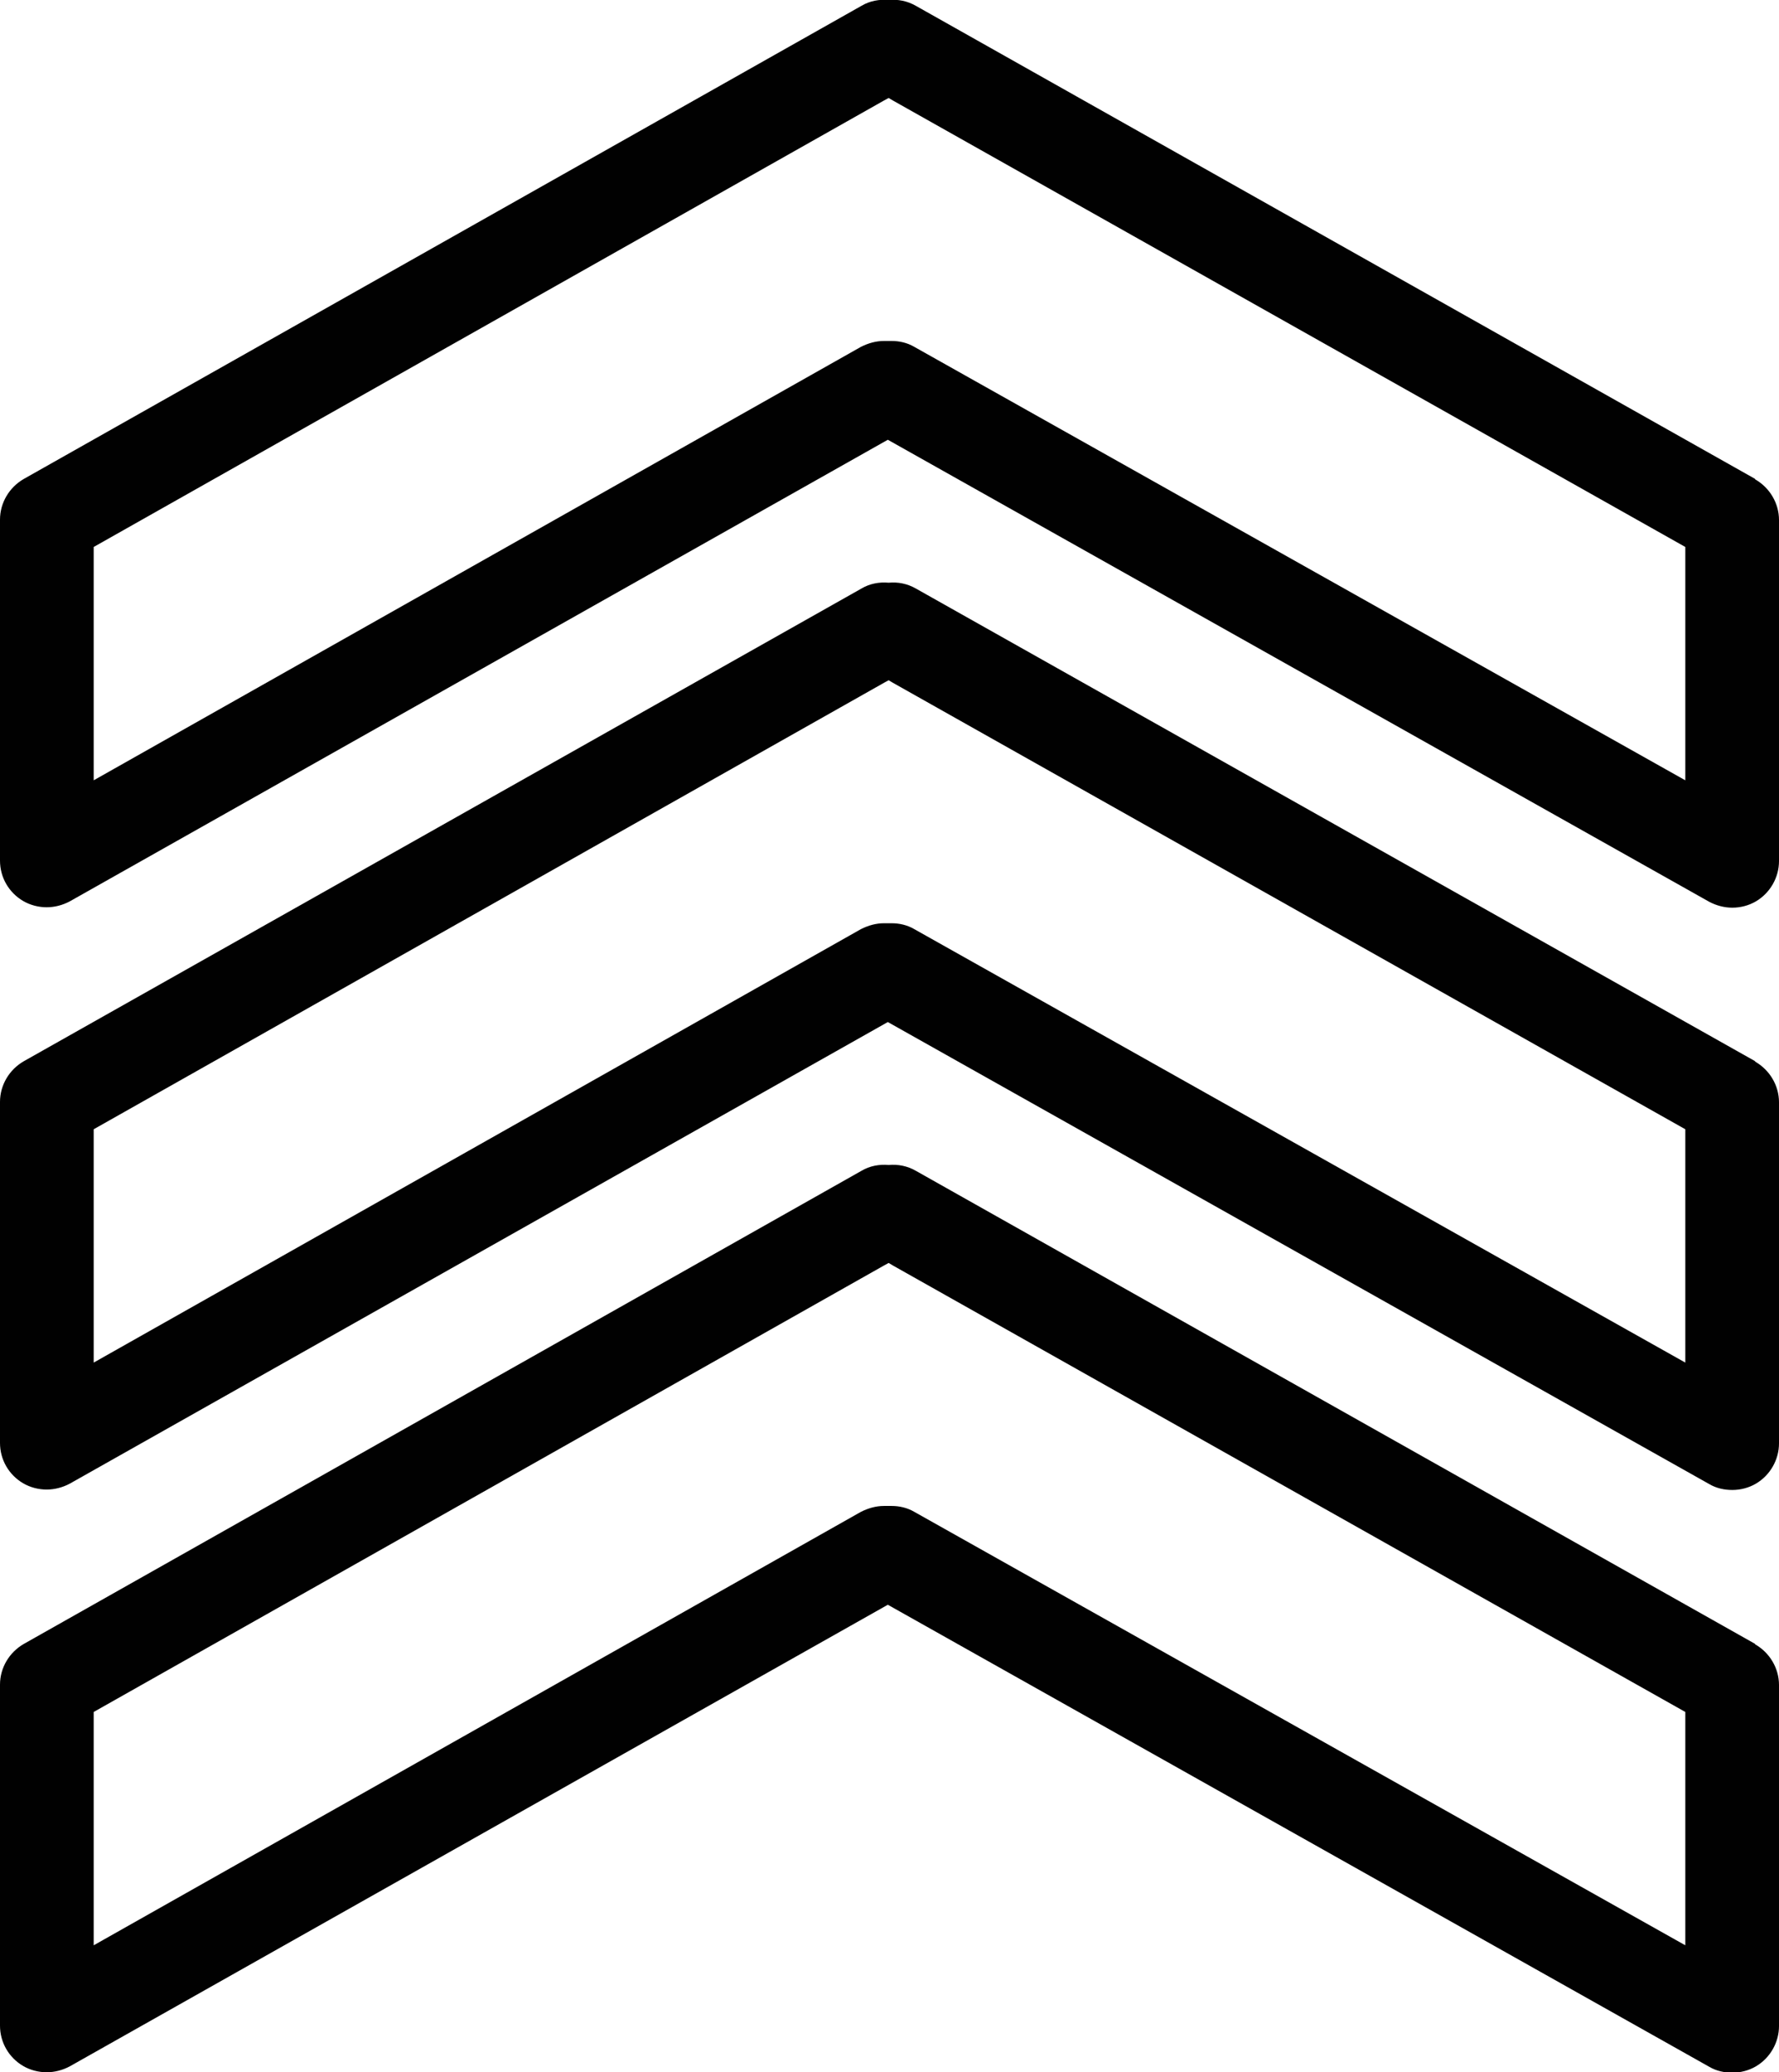
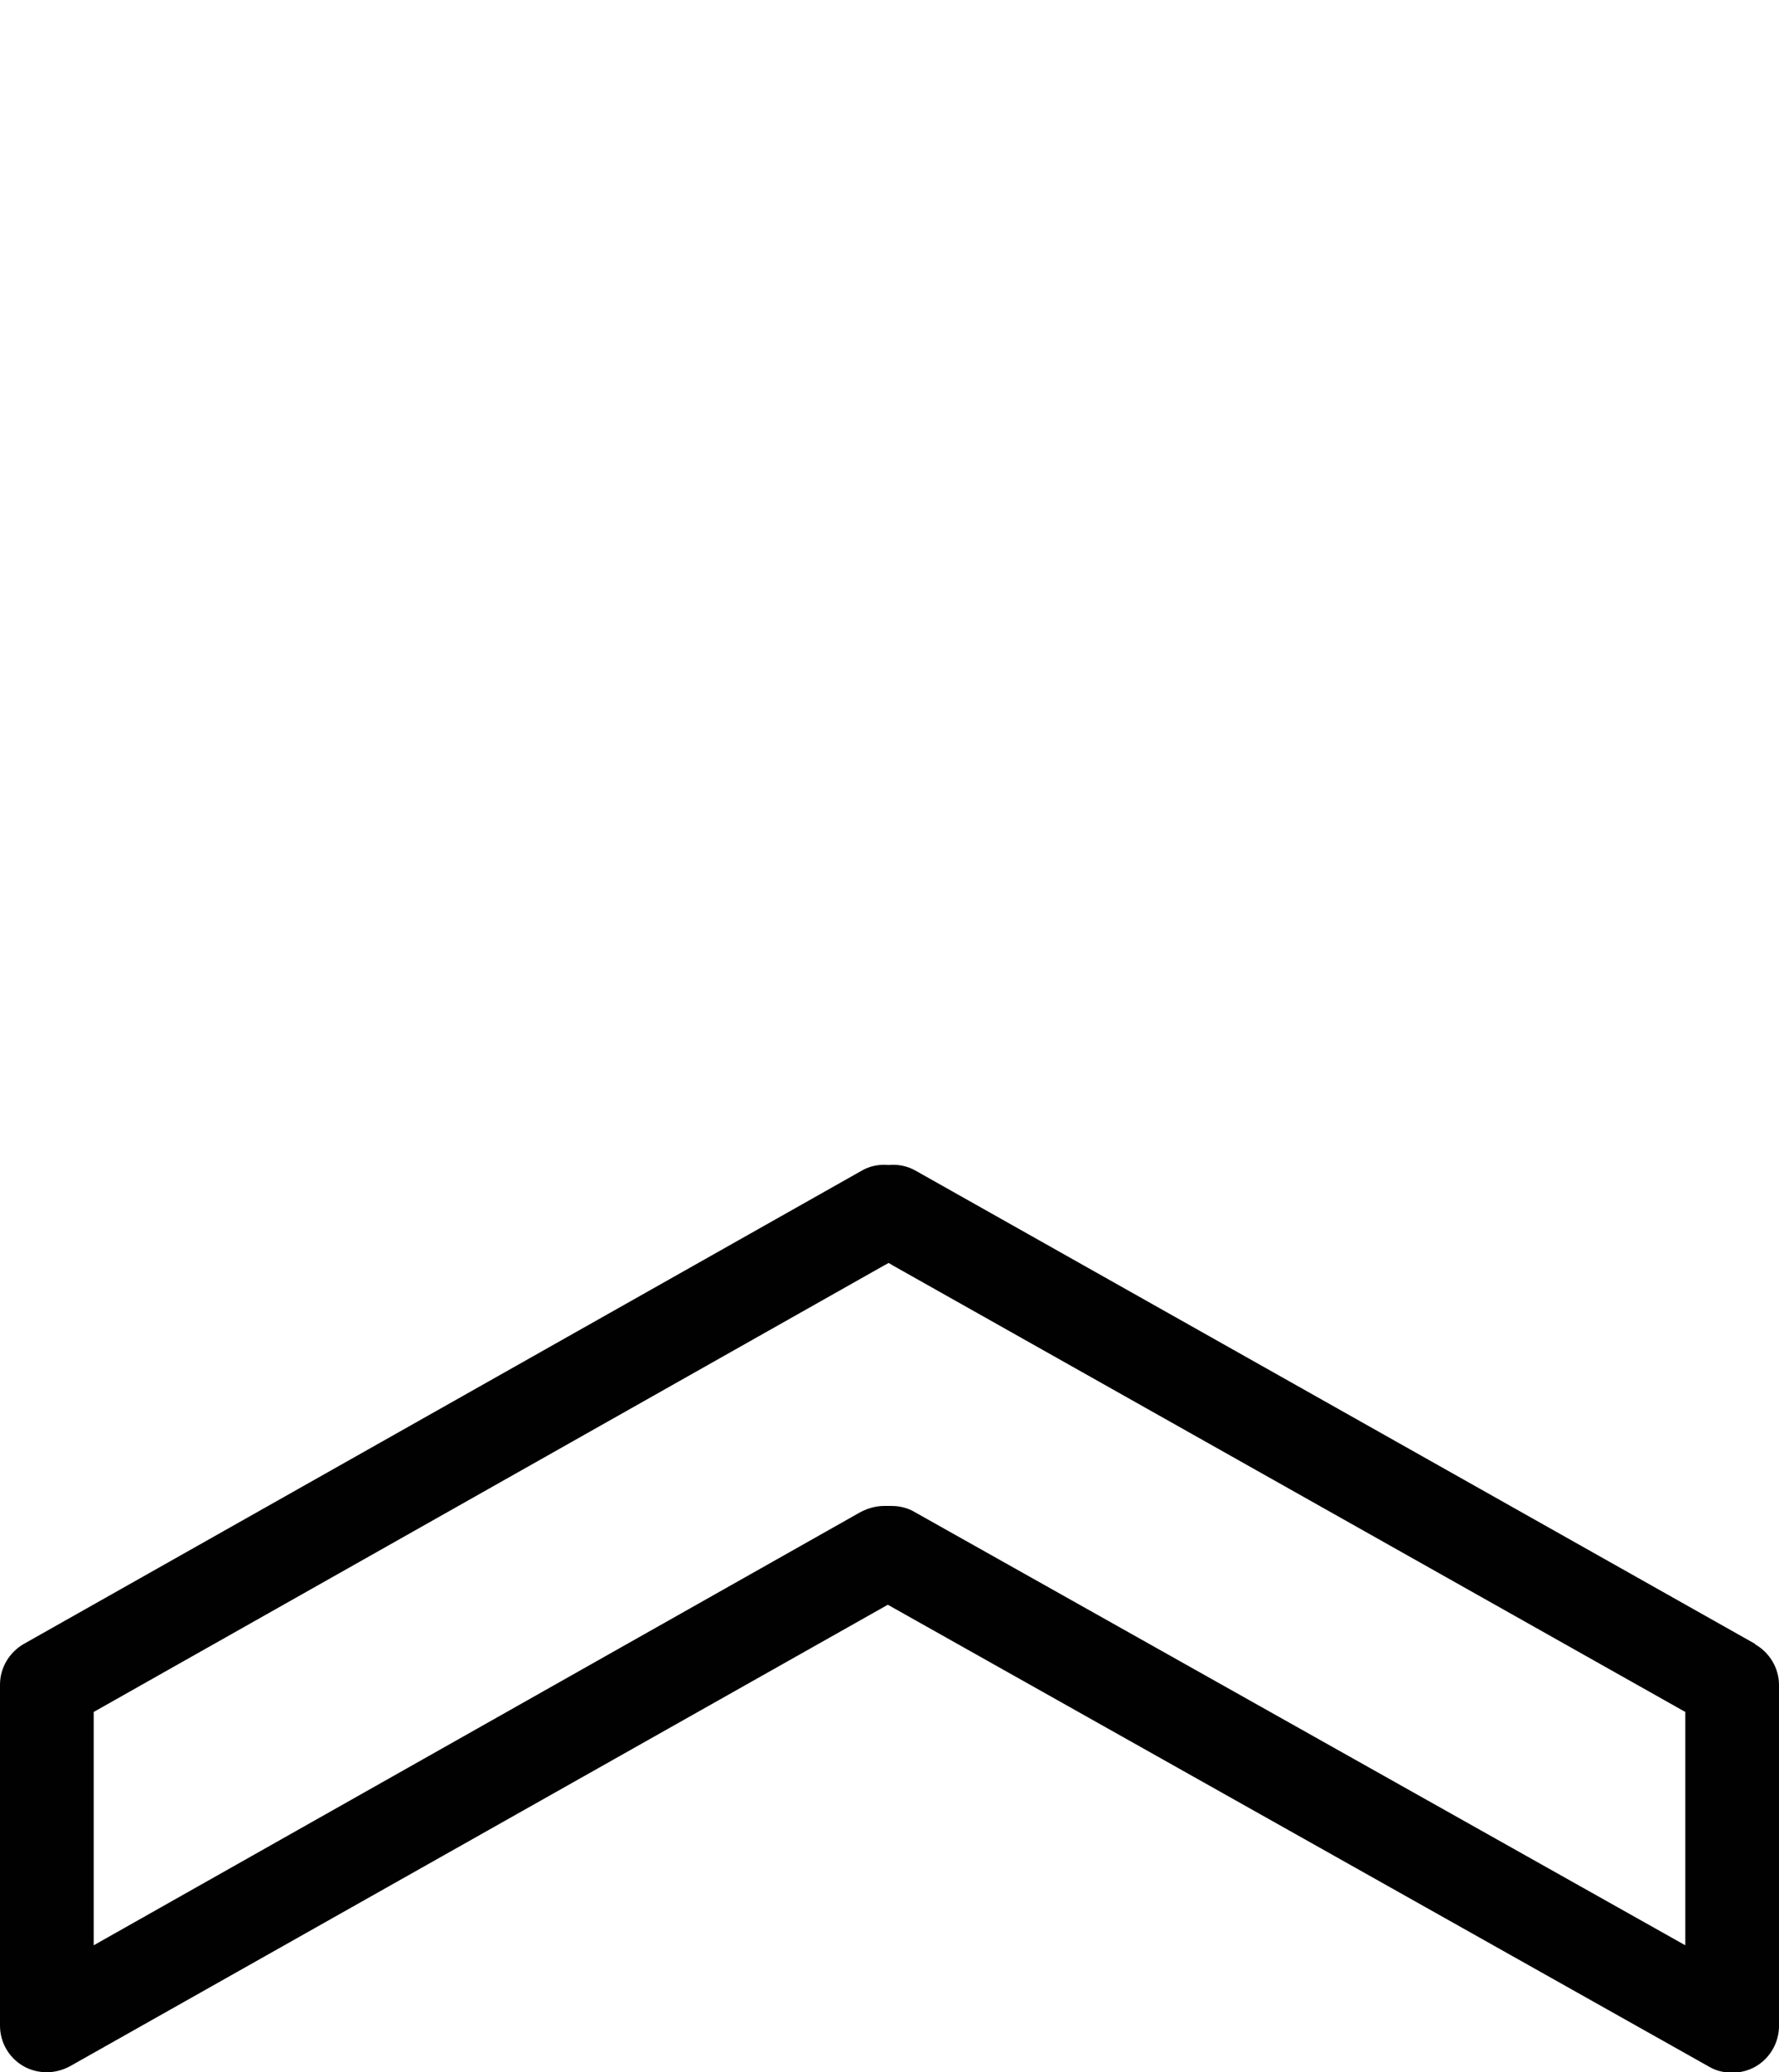
<svg xmlns="http://www.w3.org/2000/svg" id="Layer_2" viewBox="0 0 42.34 49.29">
  <defs>
    <style>.cls-1{fill:#010101;}</style>
  </defs>
  <g id="Layer_1-2">
    <g>
-       <path class="cls-1" d="m41.77,11.39L21.8.14c-.21-.12-.43-.16-.65-.14-.22-.02-.45.02-.65.14L.57,11.39c-.35.2-.57.57-.57.97v8.11c0,.4.21.76.55.96.17.1.37.15.56.15s.38-.05.55-.14l19.47-10.98,19.55,10.99c.17.09.36.14.55.14s.39-.05.56-.15c.34-.2.55-.57.55-.96v-8.11c0-.4-.22-.77-.57-.97Zm-1.66,7.17l-18.35-10.31c-.17-.1-.36-.14-.54-.14-.03,0-.06,0-.09,0-.03,0-.06,0-.09,0-.19,0-.37.05-.55.14L2.23,18.56v-5.55L21.04,2.39l.11-.06.1.06,18.86,10.62v5.55Z" />
-       <path class="cls-1" d="m41.77,25.24l-19.97-11.24c-.21-.12-.43-.16-.65-.14-.22-.02-.45.02-.65.14L.57,25.24c-.35.2-.57.57-.57.97v8.11c0,.4.21.76.55.96.17.1.37.15.56.15s.38-.05.55-.14l19.47-10.98,19.55,10.99c.17.1.36.14.55.14s.39-.05.56-.15c.34-.2.55-.57.55-.96v-8.11c0-.4-.22-.77-.57-.97Zm-1.66,7.17l-18.35-10.31c-.17-.1-.36-.14-.54-.14-.03,0-.06,0-.09,0-.03,0-.06,0-.09,0-.19,0-.37.05-.55.14L2.23,32.41v-5.55l18.81-10.62.11-.06.1.06,18.86,10.62v5.55Z" />
      <path class="cls-1" d="m41.77,39.1l-19.97-11.25c-.21-.12-.43-.16-.65-.14-.22-.02-.45.02-.65.14L.57,39.1c-.35.2-.57.57-.57.97v8.11c0,.4.21.76.55.96.17.1.37.15.56.15s.38-.05.55-.14l19.47-10.98,19.55,10.99c.17.1.36.14.55.14s.39-.05.56-.15c.34-.2.55-.57.55-.96v-8.11c0-.4-.22-.77-.57-.97Zm-1.66,7.17l-18.35-10.31c-.17-.1-.36-.14-.54-.14-.03,0-.06,0-.09,0-.03,0-.06,0-.09,0-.19,0-.37.05-.55.14L2.23,46.27v-5.55l18.81-10.62.11-.06.1.06,18.86,10.62v5.55Z" />
    </g>
  </g>
</svg>